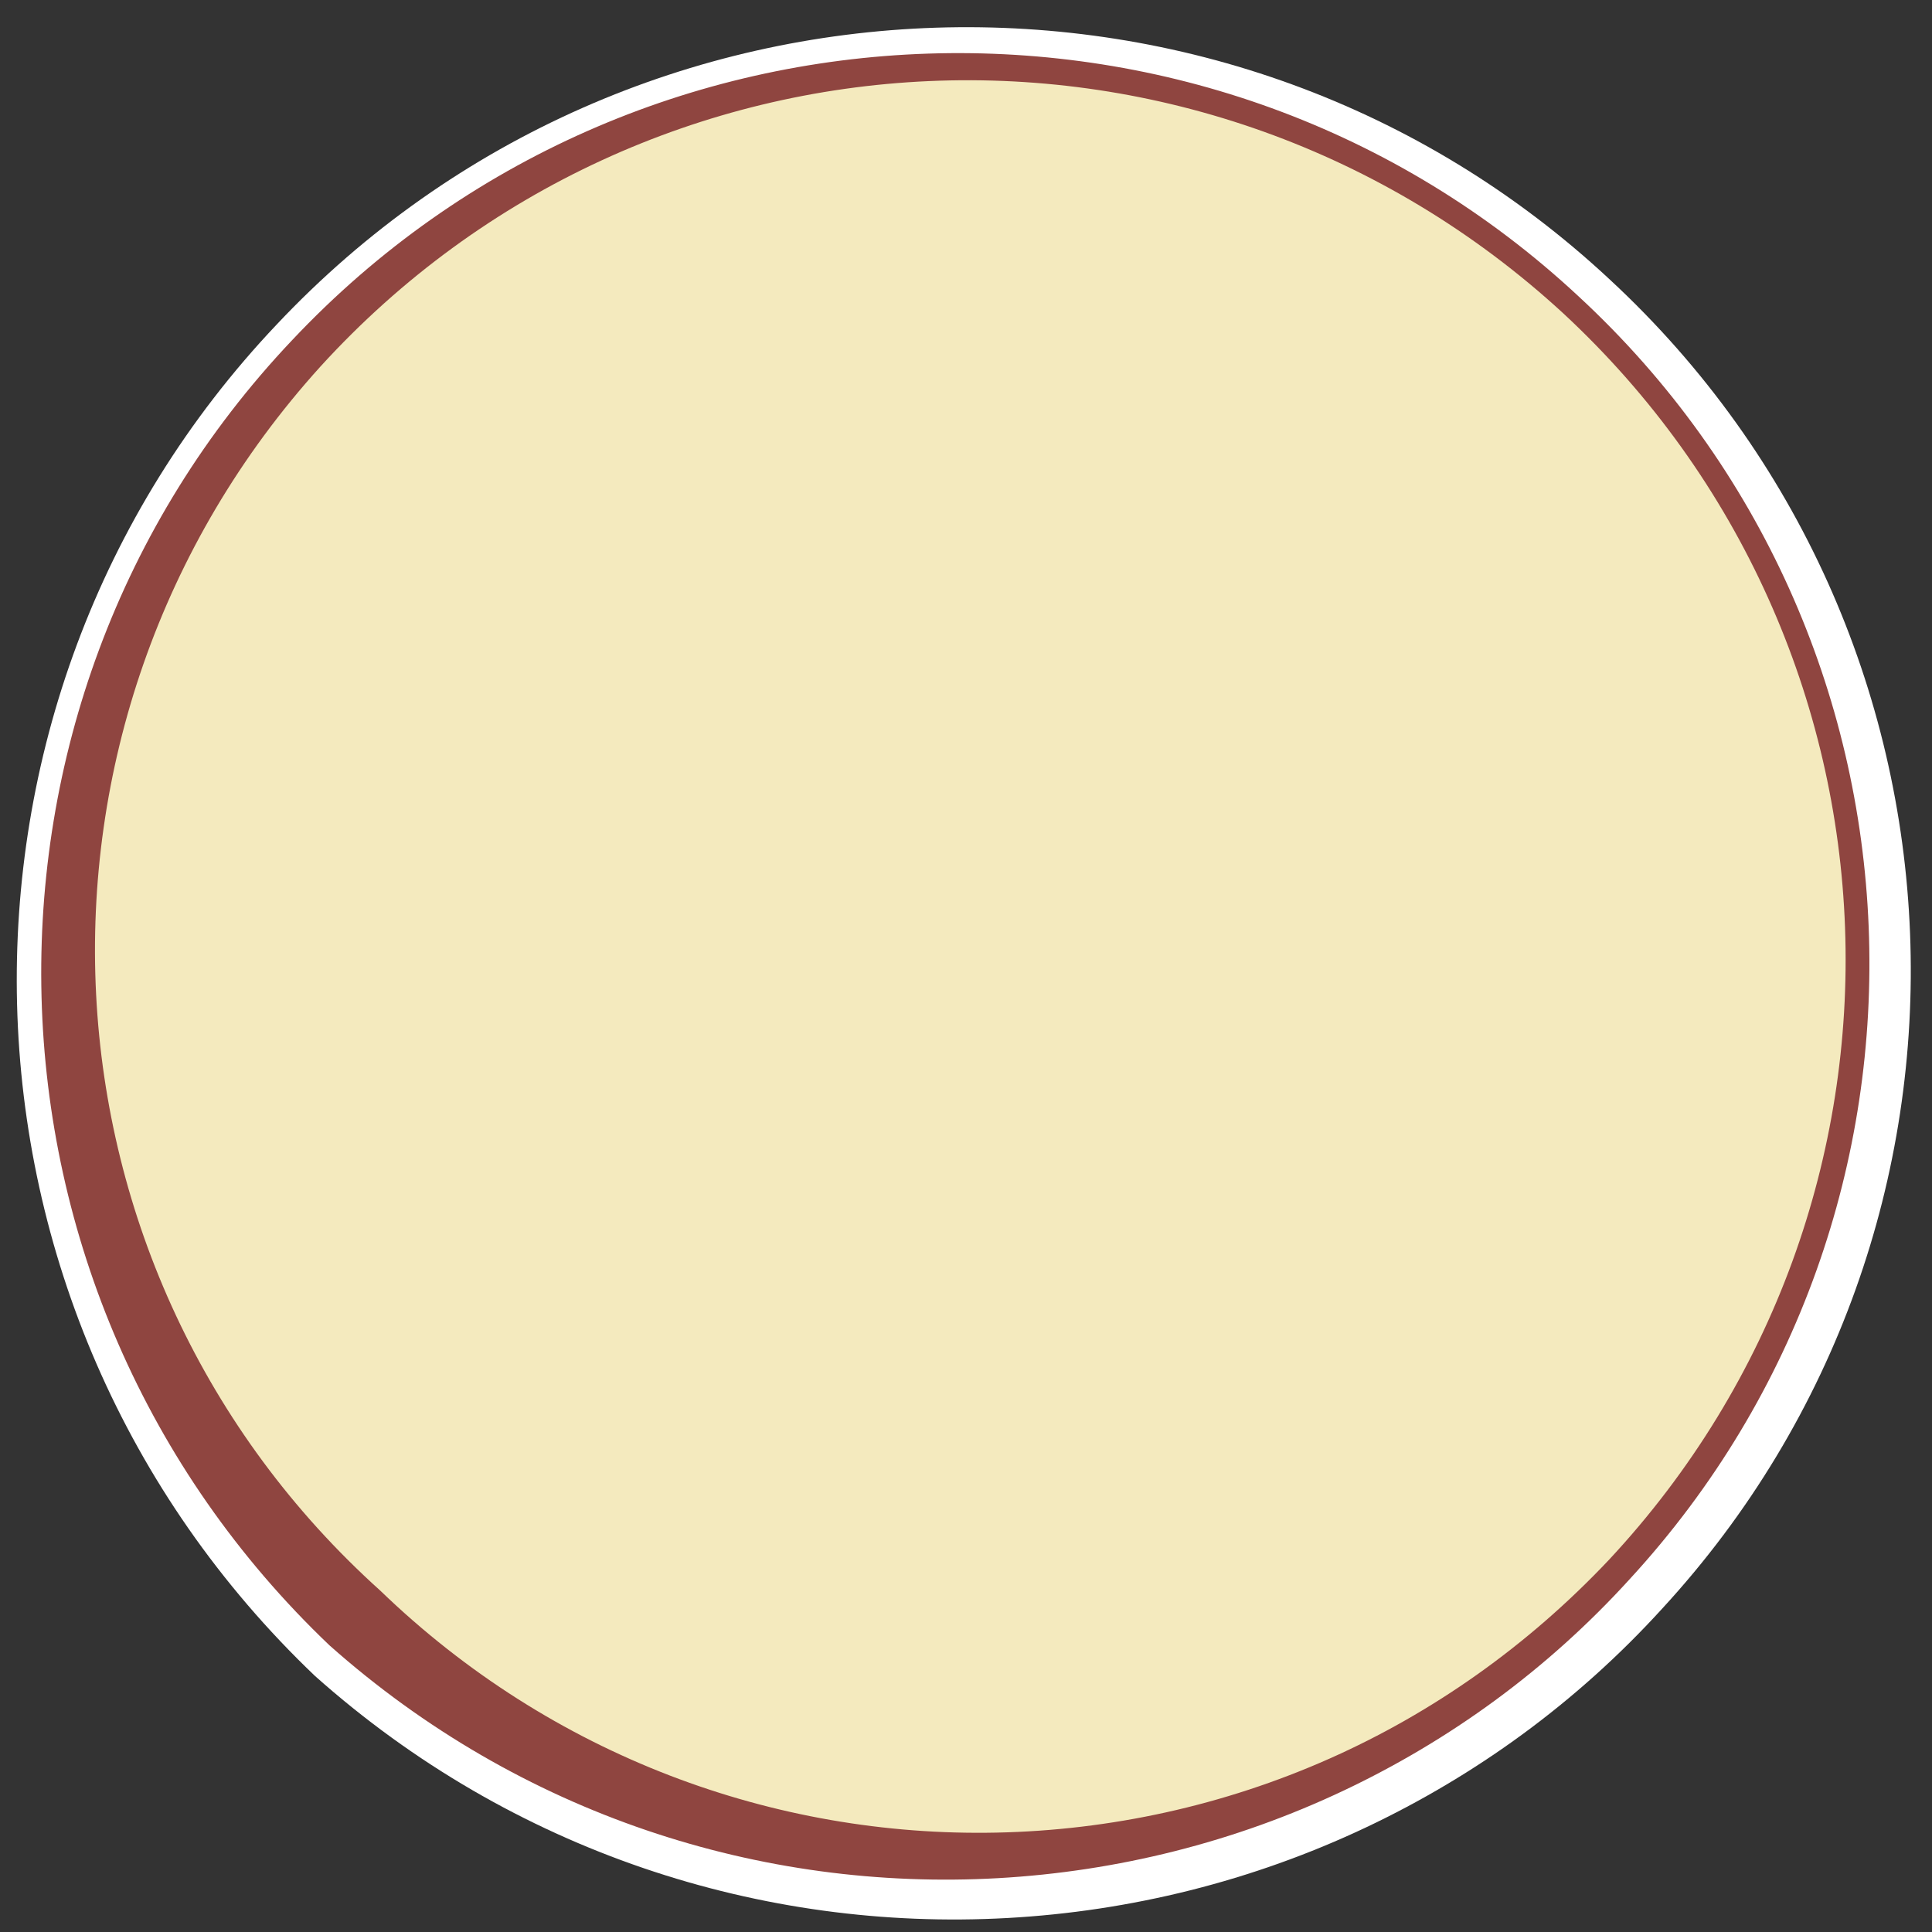
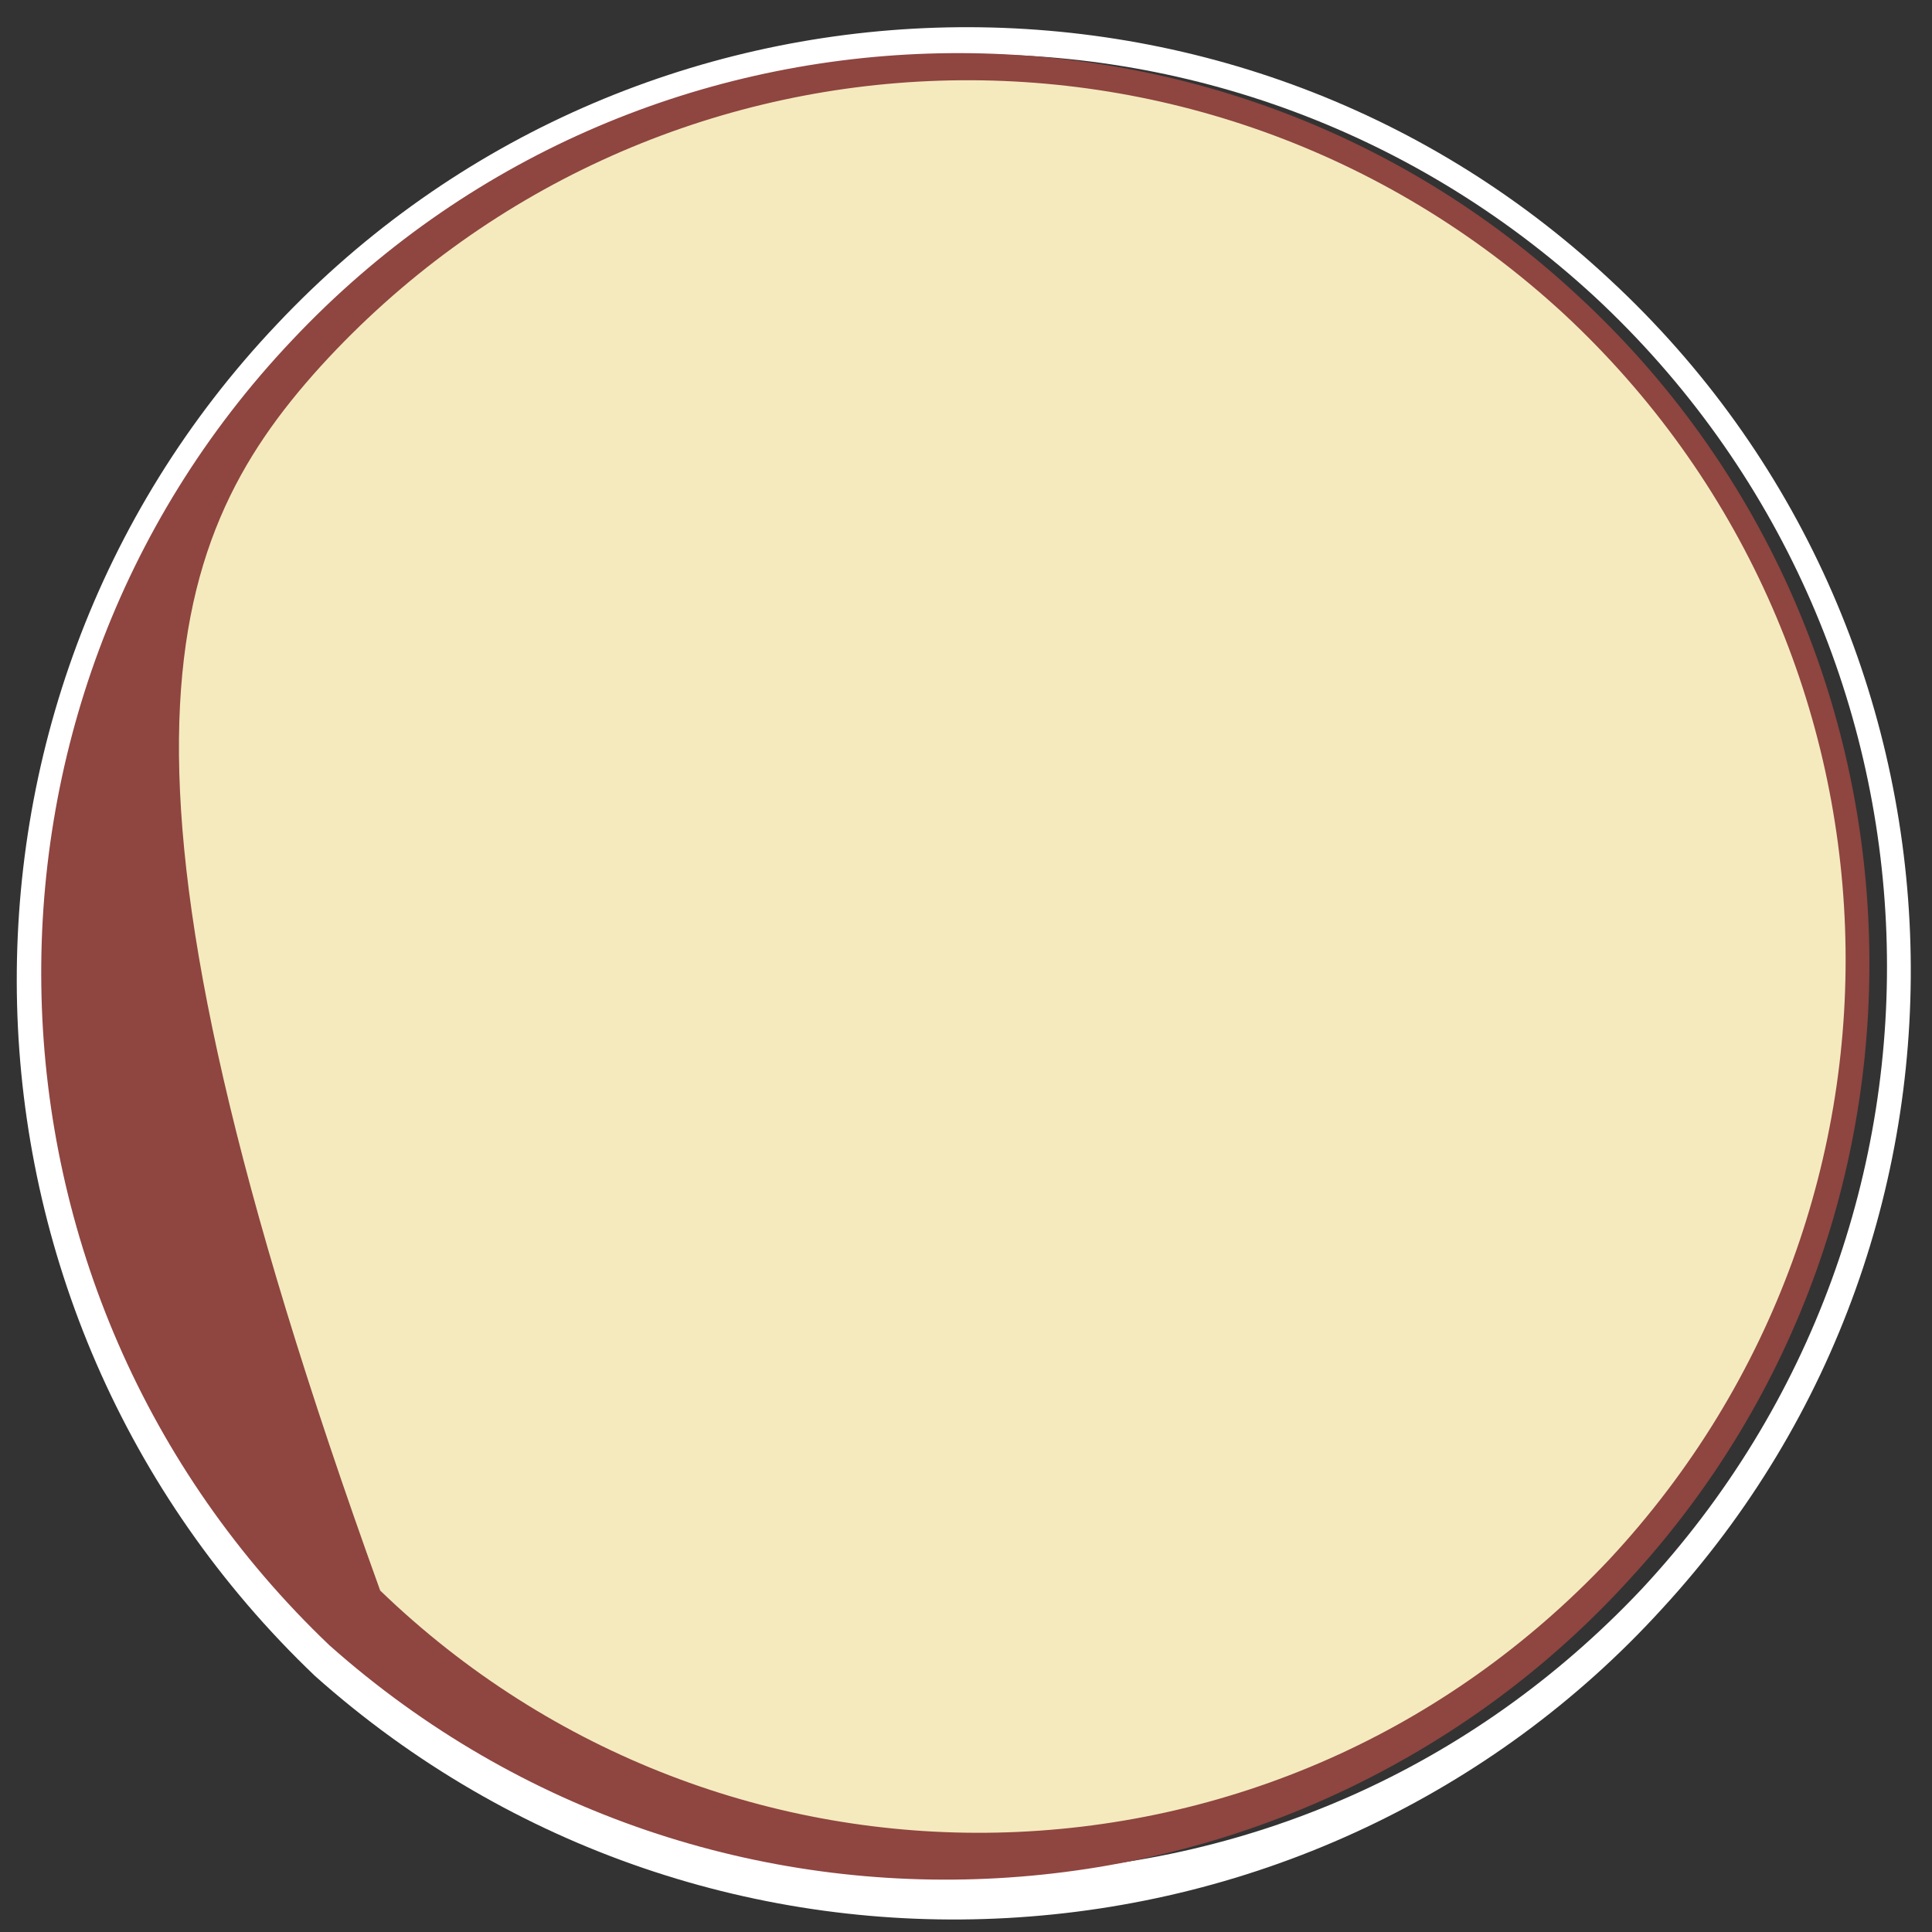
<svg xmlns="http://www.w3.org/2000/svg" xmlns:ns1="http://www.serif.com/" width="100%" height="100%" viewBox="0 0 517 517" version="1.1" xml:space="preserve" style="fill-rule:evenodd;clip-rule:evenodd;stroke-linejoin:round;stroke-miterlimit:2;">
  <rect x="0" y="0" width="517" height="517" fill="#333333" stroke="none" />
  <g transform="matrix(1,0,0,1,-1205.64,-1435.72)">
    <g id="Cost" transform="matrix(1.478,0,0,1.478,1137.58,-3185.81)">
      <g id="Large-circle" ns1:id="Large circle" transform="matrix(-0.687,-0.637,0.637,-0.687,-1837.93,5846.98)">
-         <circle cx="234.593" cy="3486.66" r="179.294" style="fill:white;" />
        <path d="M234.593,3300.15C183.503,3301.17 137.659,3322.7 104.725,3356.8C88.143,3373.96 74.827,3394.26 65.801,3416.75C57.13,3438.36 52.337,3461.95 52.56,3486.66C52.722,3536.83 73.251,3582.19 106.222,3615.03C139.145,3647.83 184.495,3668.19 234.593,3668.17C284.742,3668.33 330.153,3648.01 363.226,3615.3C396.44,3582.44 417.239,3537.03 417.626,3486.66C418.181,3435.94 397.943,3389.86 365.082,3356.17C331.908,3322.17 285.8,3300.86 234.593,3300.15ZM234.593,3314.59C282.35,3313.93 325.902,3332.7 357.615,3363.64C389.645,3394.89 409.621,3438.43 410.149,3486.66C410.523,3535.26 391.175,3579.49 359.471,3611.54C327.631,3643.73 283.4,3663.59 234.593,3663.75C185.736,3663.72 141.441,3643.91 109.453,3611.8C77.514,3579.74 57.88,3535.45 58.037,3486.66C58.253,3462.78 63.166,3440.02 72.036,3419.34C81.186,3398.01 94.513,3378.9 110.951,3363.02C142.904,3332.15 186.71,3313.63 234.593,3314.59Z" style="fill:white;" />
      </g>
      <g id="Large-circle1" ns1:id="Large circle" transform="matrix(-0.663,-0.614,0.614,-0.663,-1764.9,5756.64)">
        <circle cx="234.593" cy="3486.66" r="179.294" style="fill:rgb(244,234,190);" />
-         <path d="M234.593,3299.89C183.443,3300.95 137.562,3322.53 104.61,3356.68C88.026,3373.87 74.709,3394.19 65.686,3416.7C57.019,3438.33 52.227,3461.93 52.46,3486.66C52.627,3536.86 73.173,3582.23 106.163,3615.09C139.103,3647.91 184.472,3668.28 234.593,3668.25C284.767,3668.41 330.199,3648.09 363.295,3615.37C396.537,3582.5 417.362,3537.06 417.764,3486.66C418.34,3435.89 398.094,3389.76 365.219,3356.04C332.019,3321.98 285.863,3300.62 234.593,3299.89ZM234.593,3314.85C282.287,3314.17 325.792,3332.89 357.478,3363.78C389.492,3394.98 409.464,3438.47 410.011,3486.66C410.399,3535.23 391.078,3579.44 359.402,3611.47C327.584,3643.65 283.375,3663.51 234.593,3663.67C185.759,3663.64 141.483,3643.84 109.513,3611.74C77.592,3579.7 57.975,3535.42 58.138,3486.66C58.362,3462.79 63.277,3440.05 72.151,3419.39C81.303,3398.08 94.63,3378.99 111.065,3363.14C142.999,3332.33 186.768,3313.86 234.593,3314.85Z" style="fill:rgb(143,69,64);" />
+         <path d="M234.593,3299.89C183.443,3300.95 137.562,3322.53 104.61,3356.68C88.026,3373.87 74.709,3394.19 65.686,3416.7C57.019,3438.33 52.227,3461.93 52.46,3486.66C52.627,3536.86 73.173,3582.23 106.163,3615.09C139.103,3647.91 184.472,3668.28 234.593,3668.25C284.767,3668.41 330.199,3648.09 363.295,3615.37C396.537,3582.5 417.362,3537.06 417.764,3486.66C418.34,3435.89 398.094,3389.76 365.219,3356.04C332.019,3321.98 285.863,3300.62 234.593,3299.89ZM234.593,3314.85C389.492,3394.98 409.464,3438.47 410.011,3486.66C410.399,3535.23 391.078,3579.44 359.402,3611.47C327.584,3643.65 283.375,3663.51 234.593,3663.67C185.759,3663.64 141.483,3643.84 109.513,3611.74C77.592,3579.7 57.975,3535.42 58.138,3486.66C58.362,3462.79 63.277,3440.05 72.151,3419.39C81.303,3398.08 94.63,3378.99 111.065,3363.14C142.999,3332.33 186.768,3313.86 234.593,3314.85Z" style="fill:rgb(143,69,64);" />
      </g>
    </g>
  </g>
</svg>